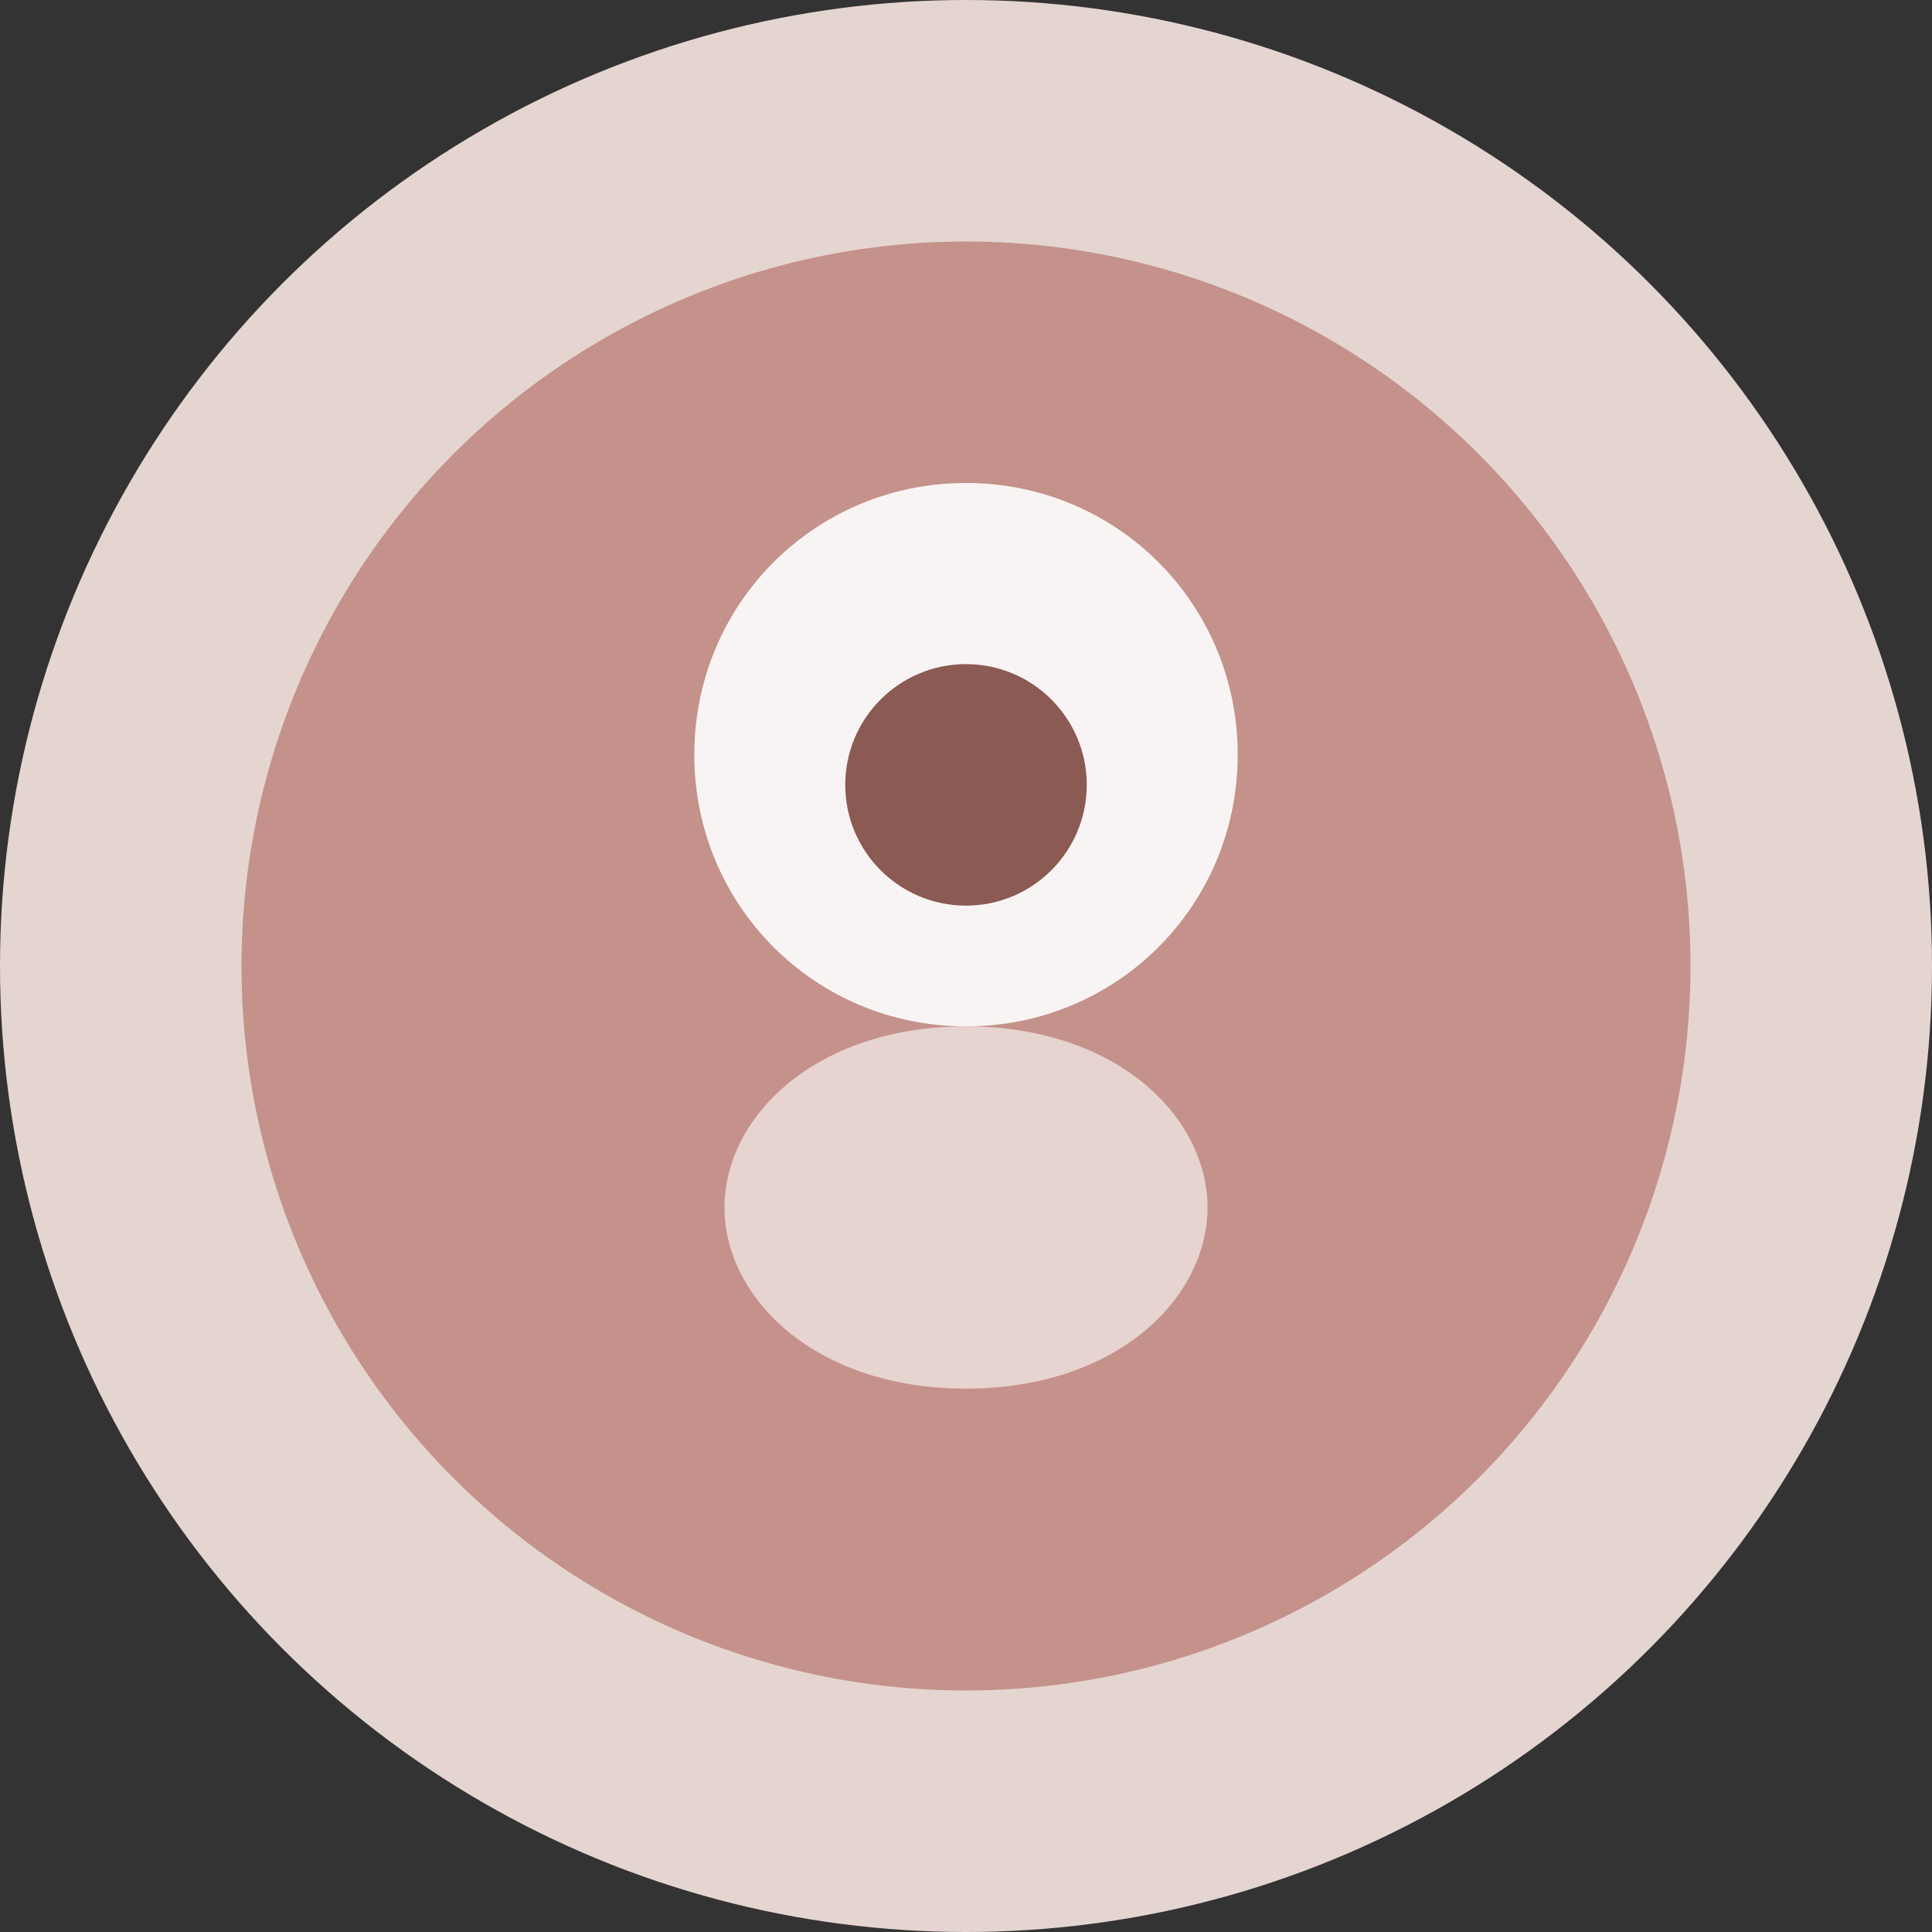
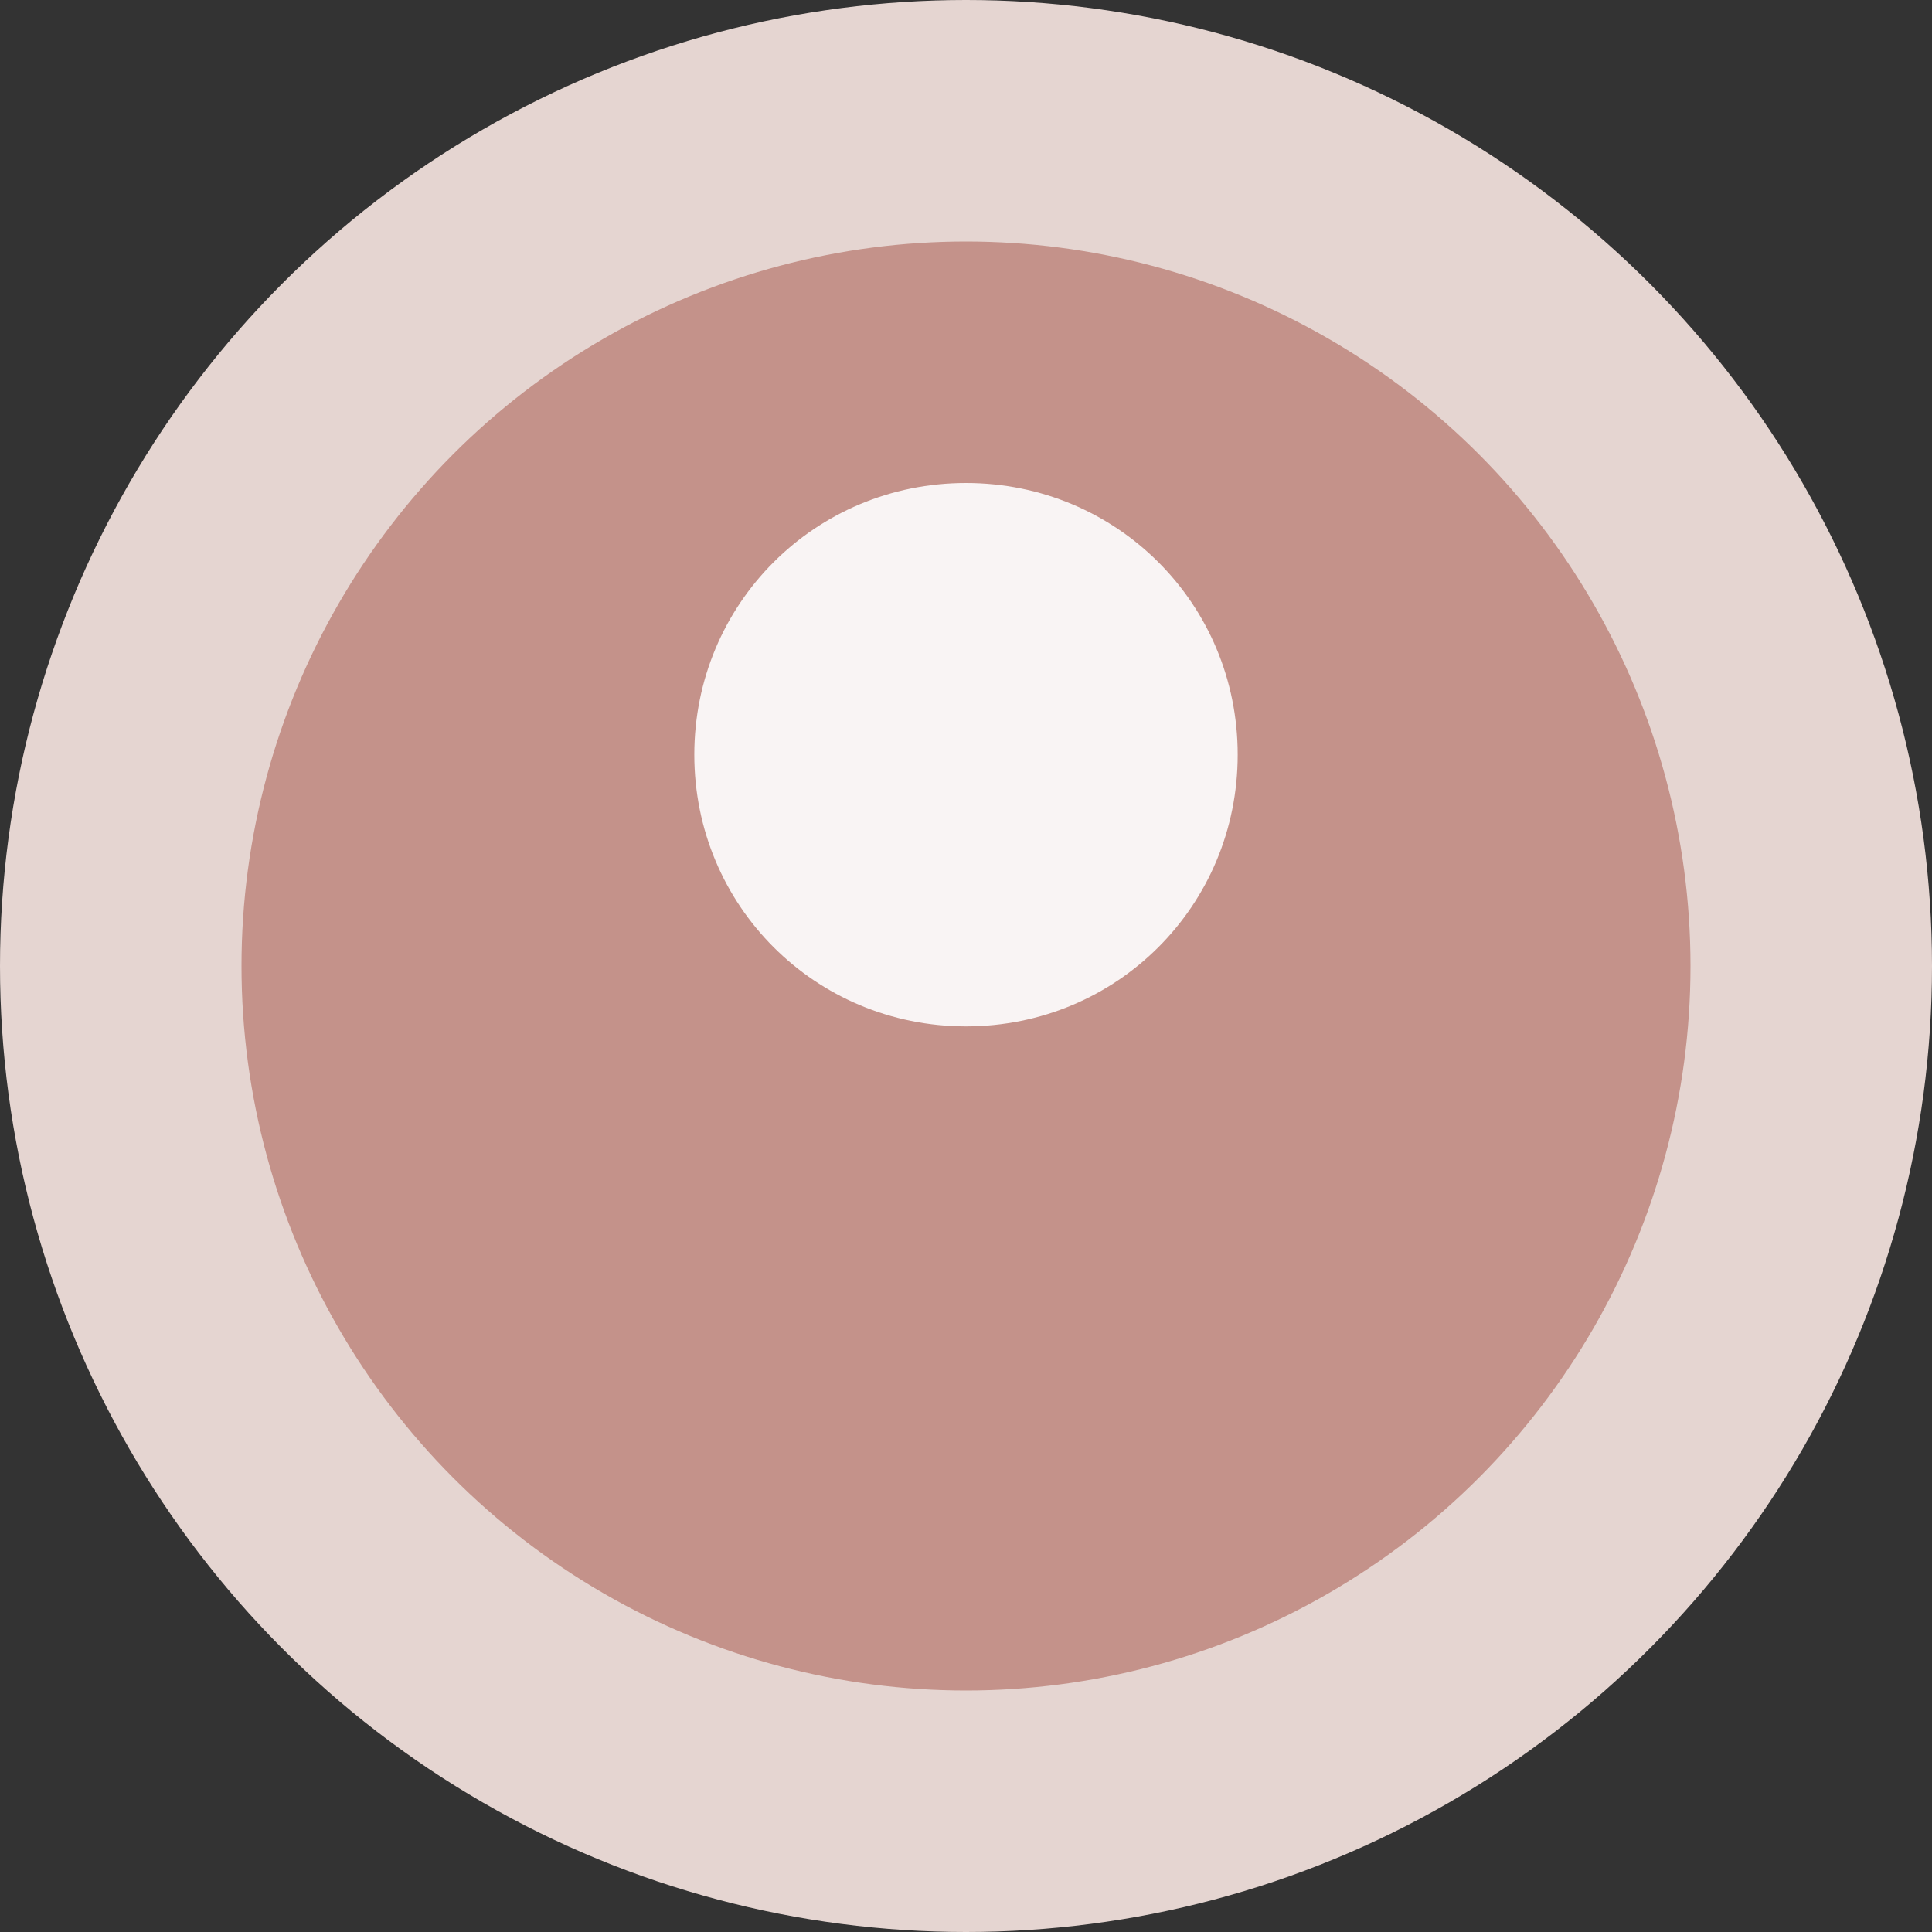
<svg xmlns="http://www.w3.org/2000/svg" width="32" height="32" viewBox="0 0 32 32" fill="none">
  <rect x="0" y="0" width="32" height="32" fill="#333333" stroke="none" />
  <circle cx="16" cy="16" r="16" fill="#E5D5D1" />
  <circle cx="16" cy="16" r="12" fill="#C4928A" />
  <path d="M16 8C13.5 8 11.5 10 11.5 12.5C11.5 15 13.5 17 16 17C18.5 17 20.5 15 20.5 12.5C20.5 10 18.5 8 16 8Z" fill="#FFFFFF" opacity="0.9" />
-   <circle cx="16" cy="13" r="2" fill="#8B5A52" />
-   <path d="M12 20C12 18.5 13.5 17 16 17C18.5 17 20 18.5 20 20C20 21.5 18.5 23 16 23C13.5 23 12 21.5 12 20Z" fill="#FFFFFF" opacity="0.6" />
</svg>